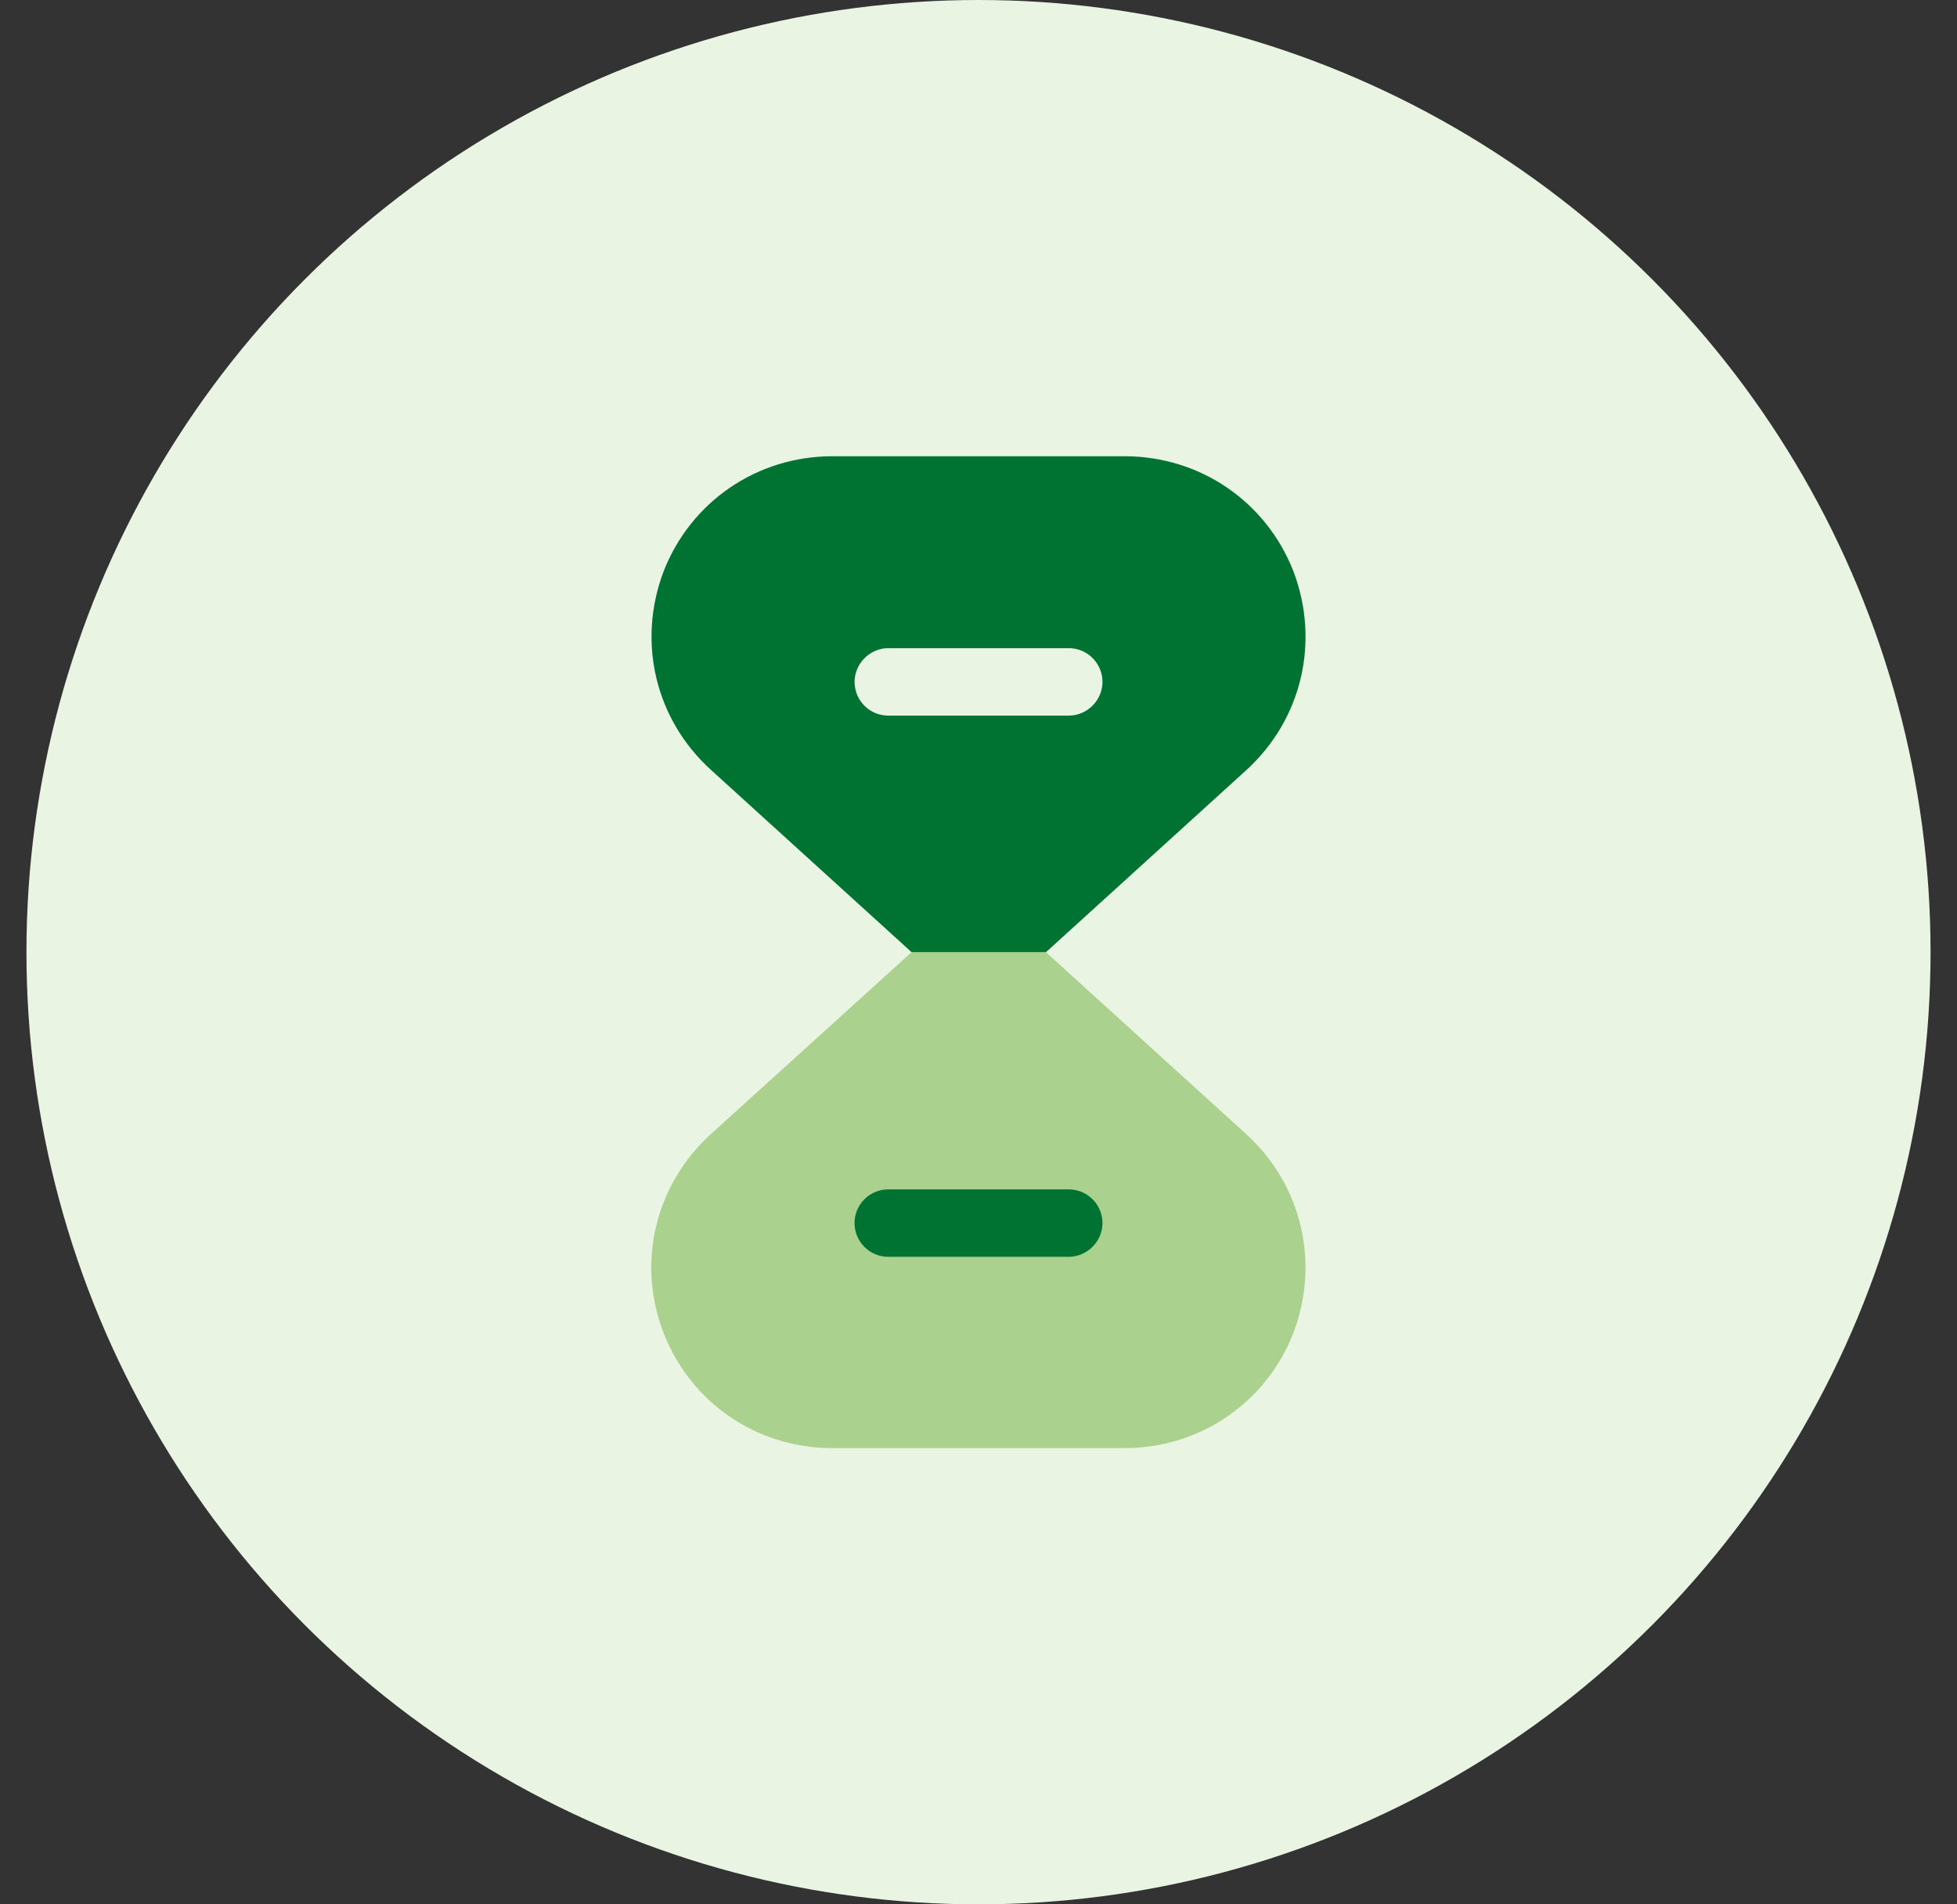
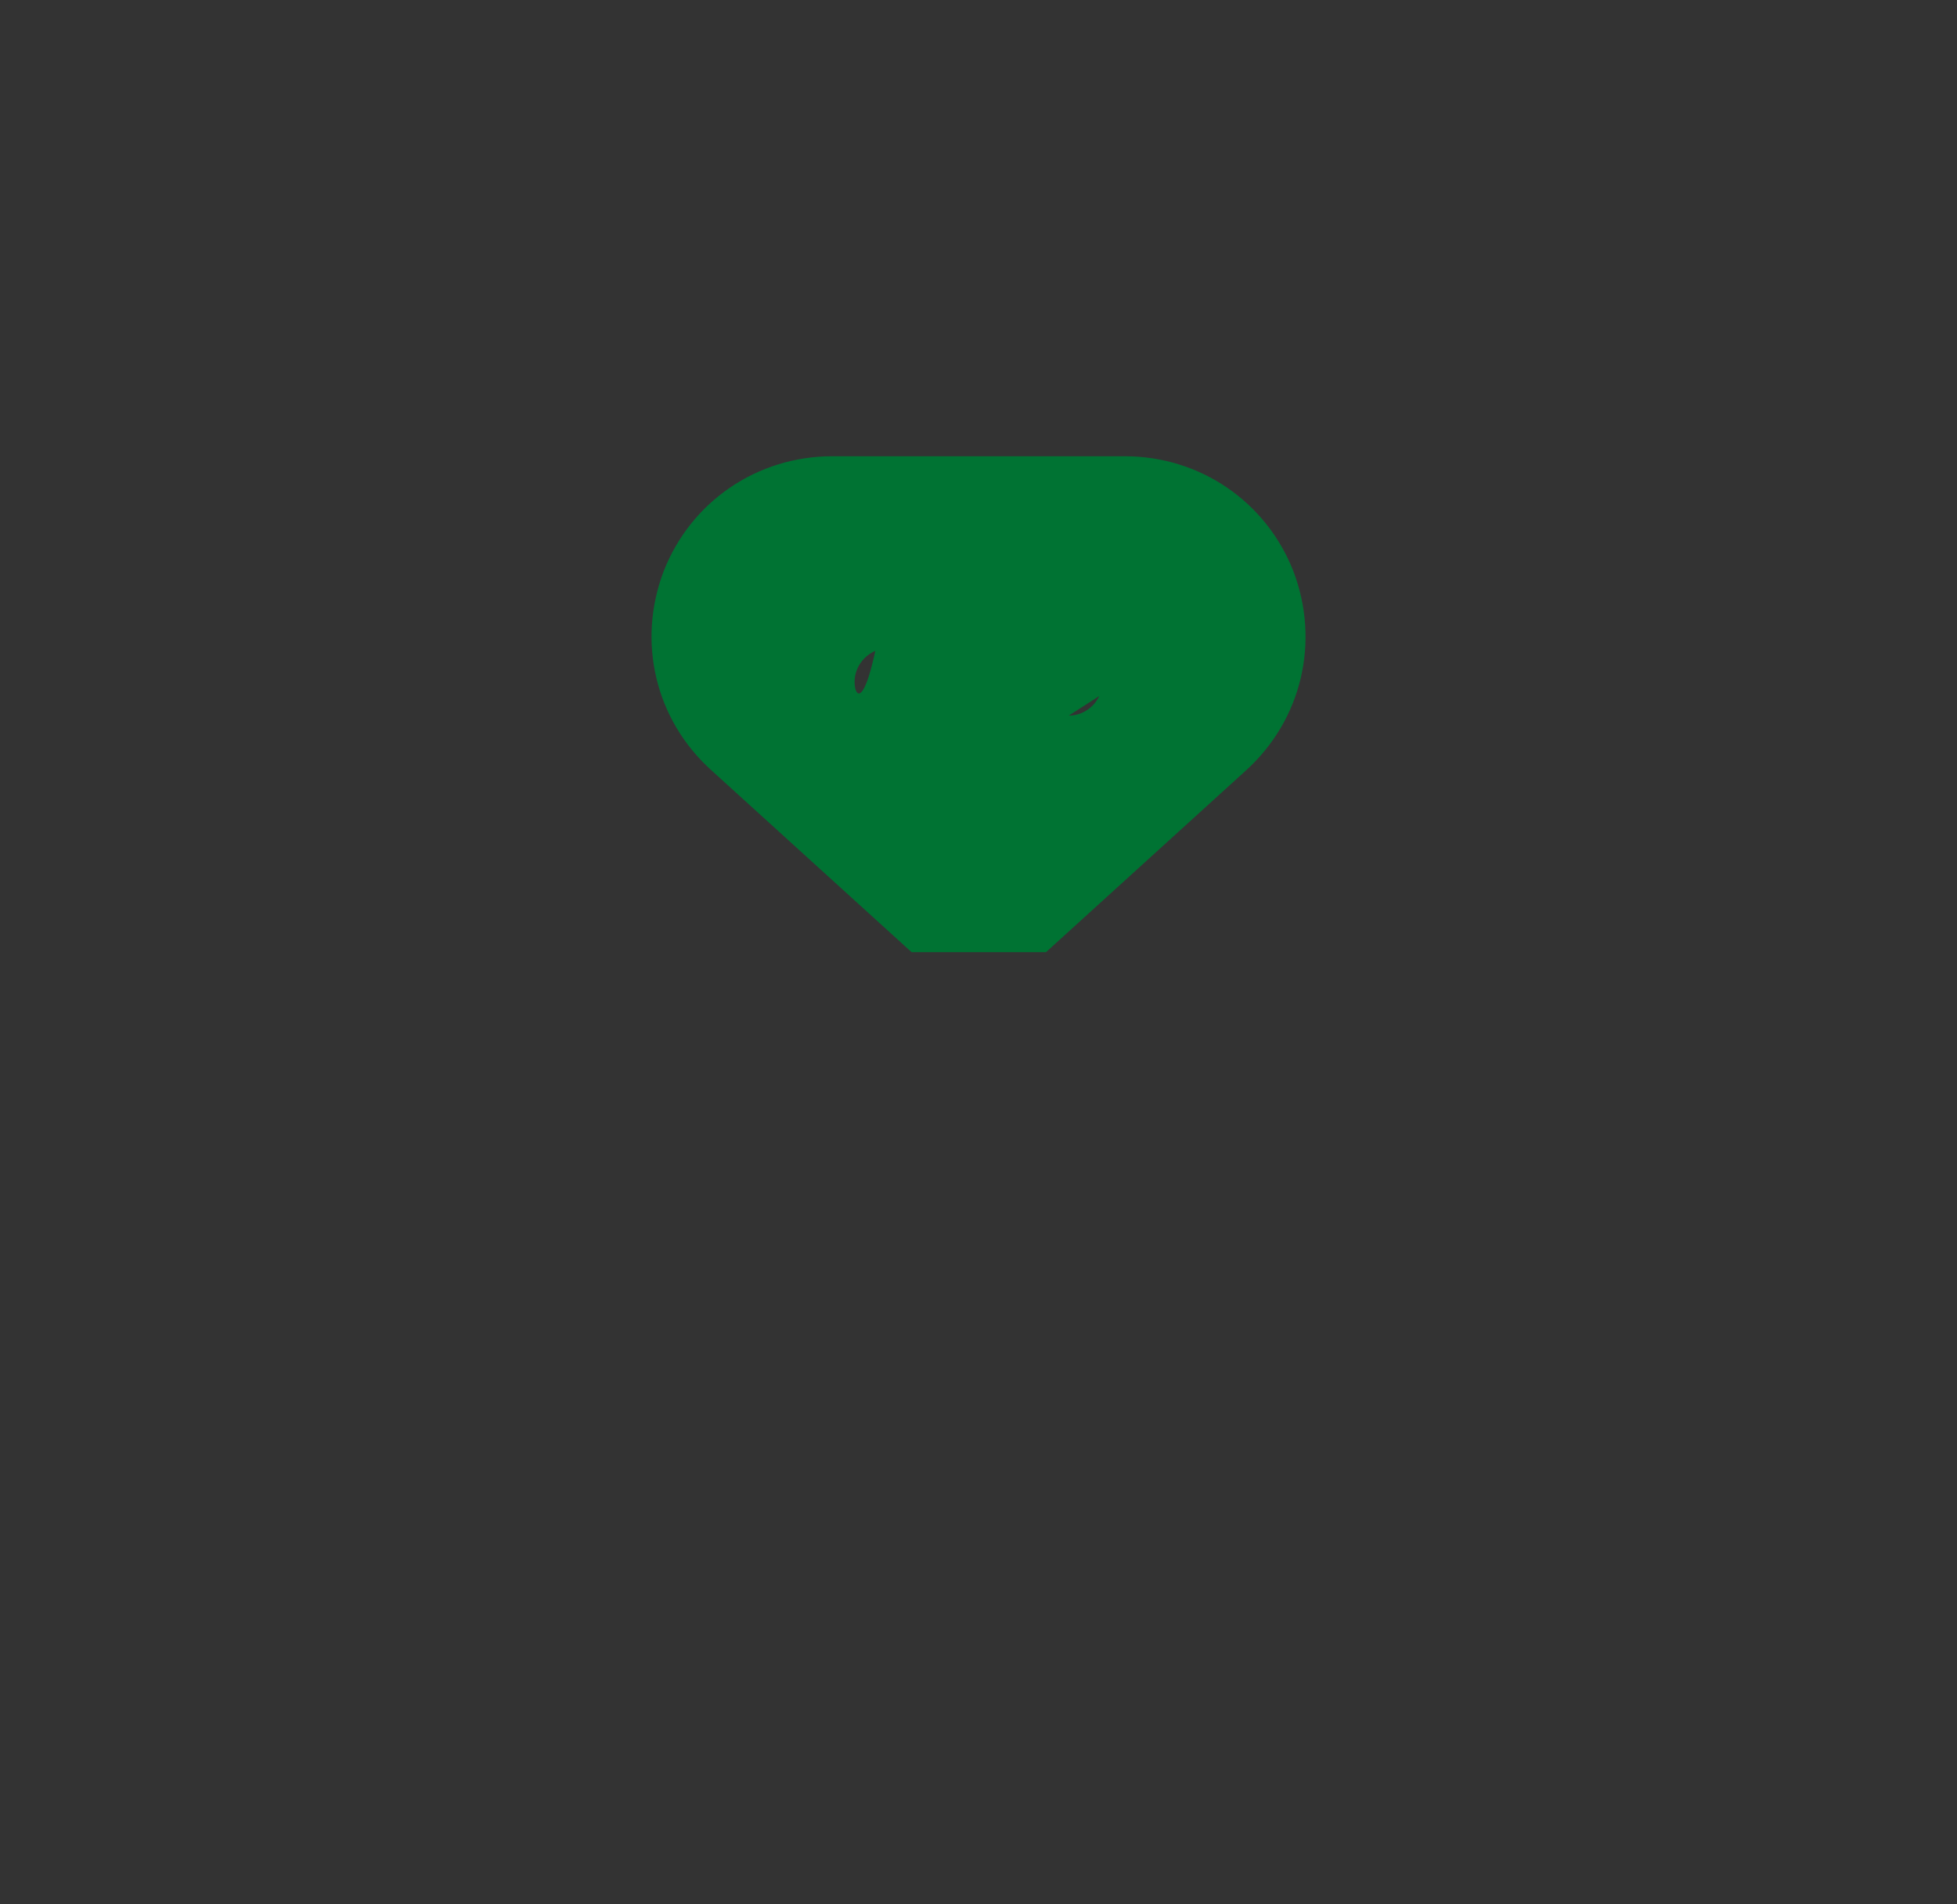
<svg xmlns="http://www.w3.org/2000/svg" width="37" height="36" viewBox="0 0 37 36" fill="none">
  <rect x="0" y="0" width="37" height="36" fill="#333333" stroke="none" />
-   <circle cx="18.5" cy="18" r="18" fill="#EAF4E2" />
-   <path d="M24.453 25.2C23.938 26.522 22.681 27.375 21.266 27.375H15.735C14.309 27.375 13.063 26.522 12.547 25.2C12.031 23.869 12.388 22.397 13.438 21.441L17.235 18H19.775L23.563 21.441C24.613 22.397 24.959 23.869 24.453 25.2Z" fill="#AAD28E" />
-   <path d="M20.206 23.759H16.794C16.438 23.759 16.156 23.469 16.156 23.122C16.156 22.766 16.447 22.484 16.794 22.484H20.206C20.562 22.484 20.844 22.775 20.844 23.122C20.844 23.469 20.553 23.759 20.206 23.759Z" fill="#007333" />
-   <path d="M24.454 10.8C23.938 9.478 22.682 8.625 21.266 8.625H15.735C14.319 8.625 13.063 9.478 12.547 10.8C12.041 12.131 12.388 13.603 13.447 14.559L17.235 18H19.776L23.563 14.559C24.613 13.603 24.96 12.131 24.454 10.8ZM20.207 13.528H16.794C16.438 13.528 16.157 13.238 16.157 12.891C16.157 12.544 16.448 12.253 16.794 12.253H20.207C20.563 12.253 20.844 12.544 20.844 12.891C20.844 13.238 20.554 13.528 20.207 13.528Z" fill="#007333" />
+   <path d="M24.454 10.8C23.938 9.478 22.682 8.625 21.266 8.625H15.735C14.319 8.625 13.063 9.478 12.547 10.8C12.041 12.131 12.388 13.603 13.447 14.559L17.235 18H19.776L23.563 14.559C24.613 13.603 24.96 12.131 24.454 10.8ZH16.794C16.438 13.528 16.157 13.238 16.157 12.891C16.157 12.544 16.448 12.253 16.794 12.253H20.207C20.563 12.253 20.844 12.544 20.844 12.891C20.844 13.238 20.554 13.528 20.207 13.528Z" fill="#007333" />
</svg>